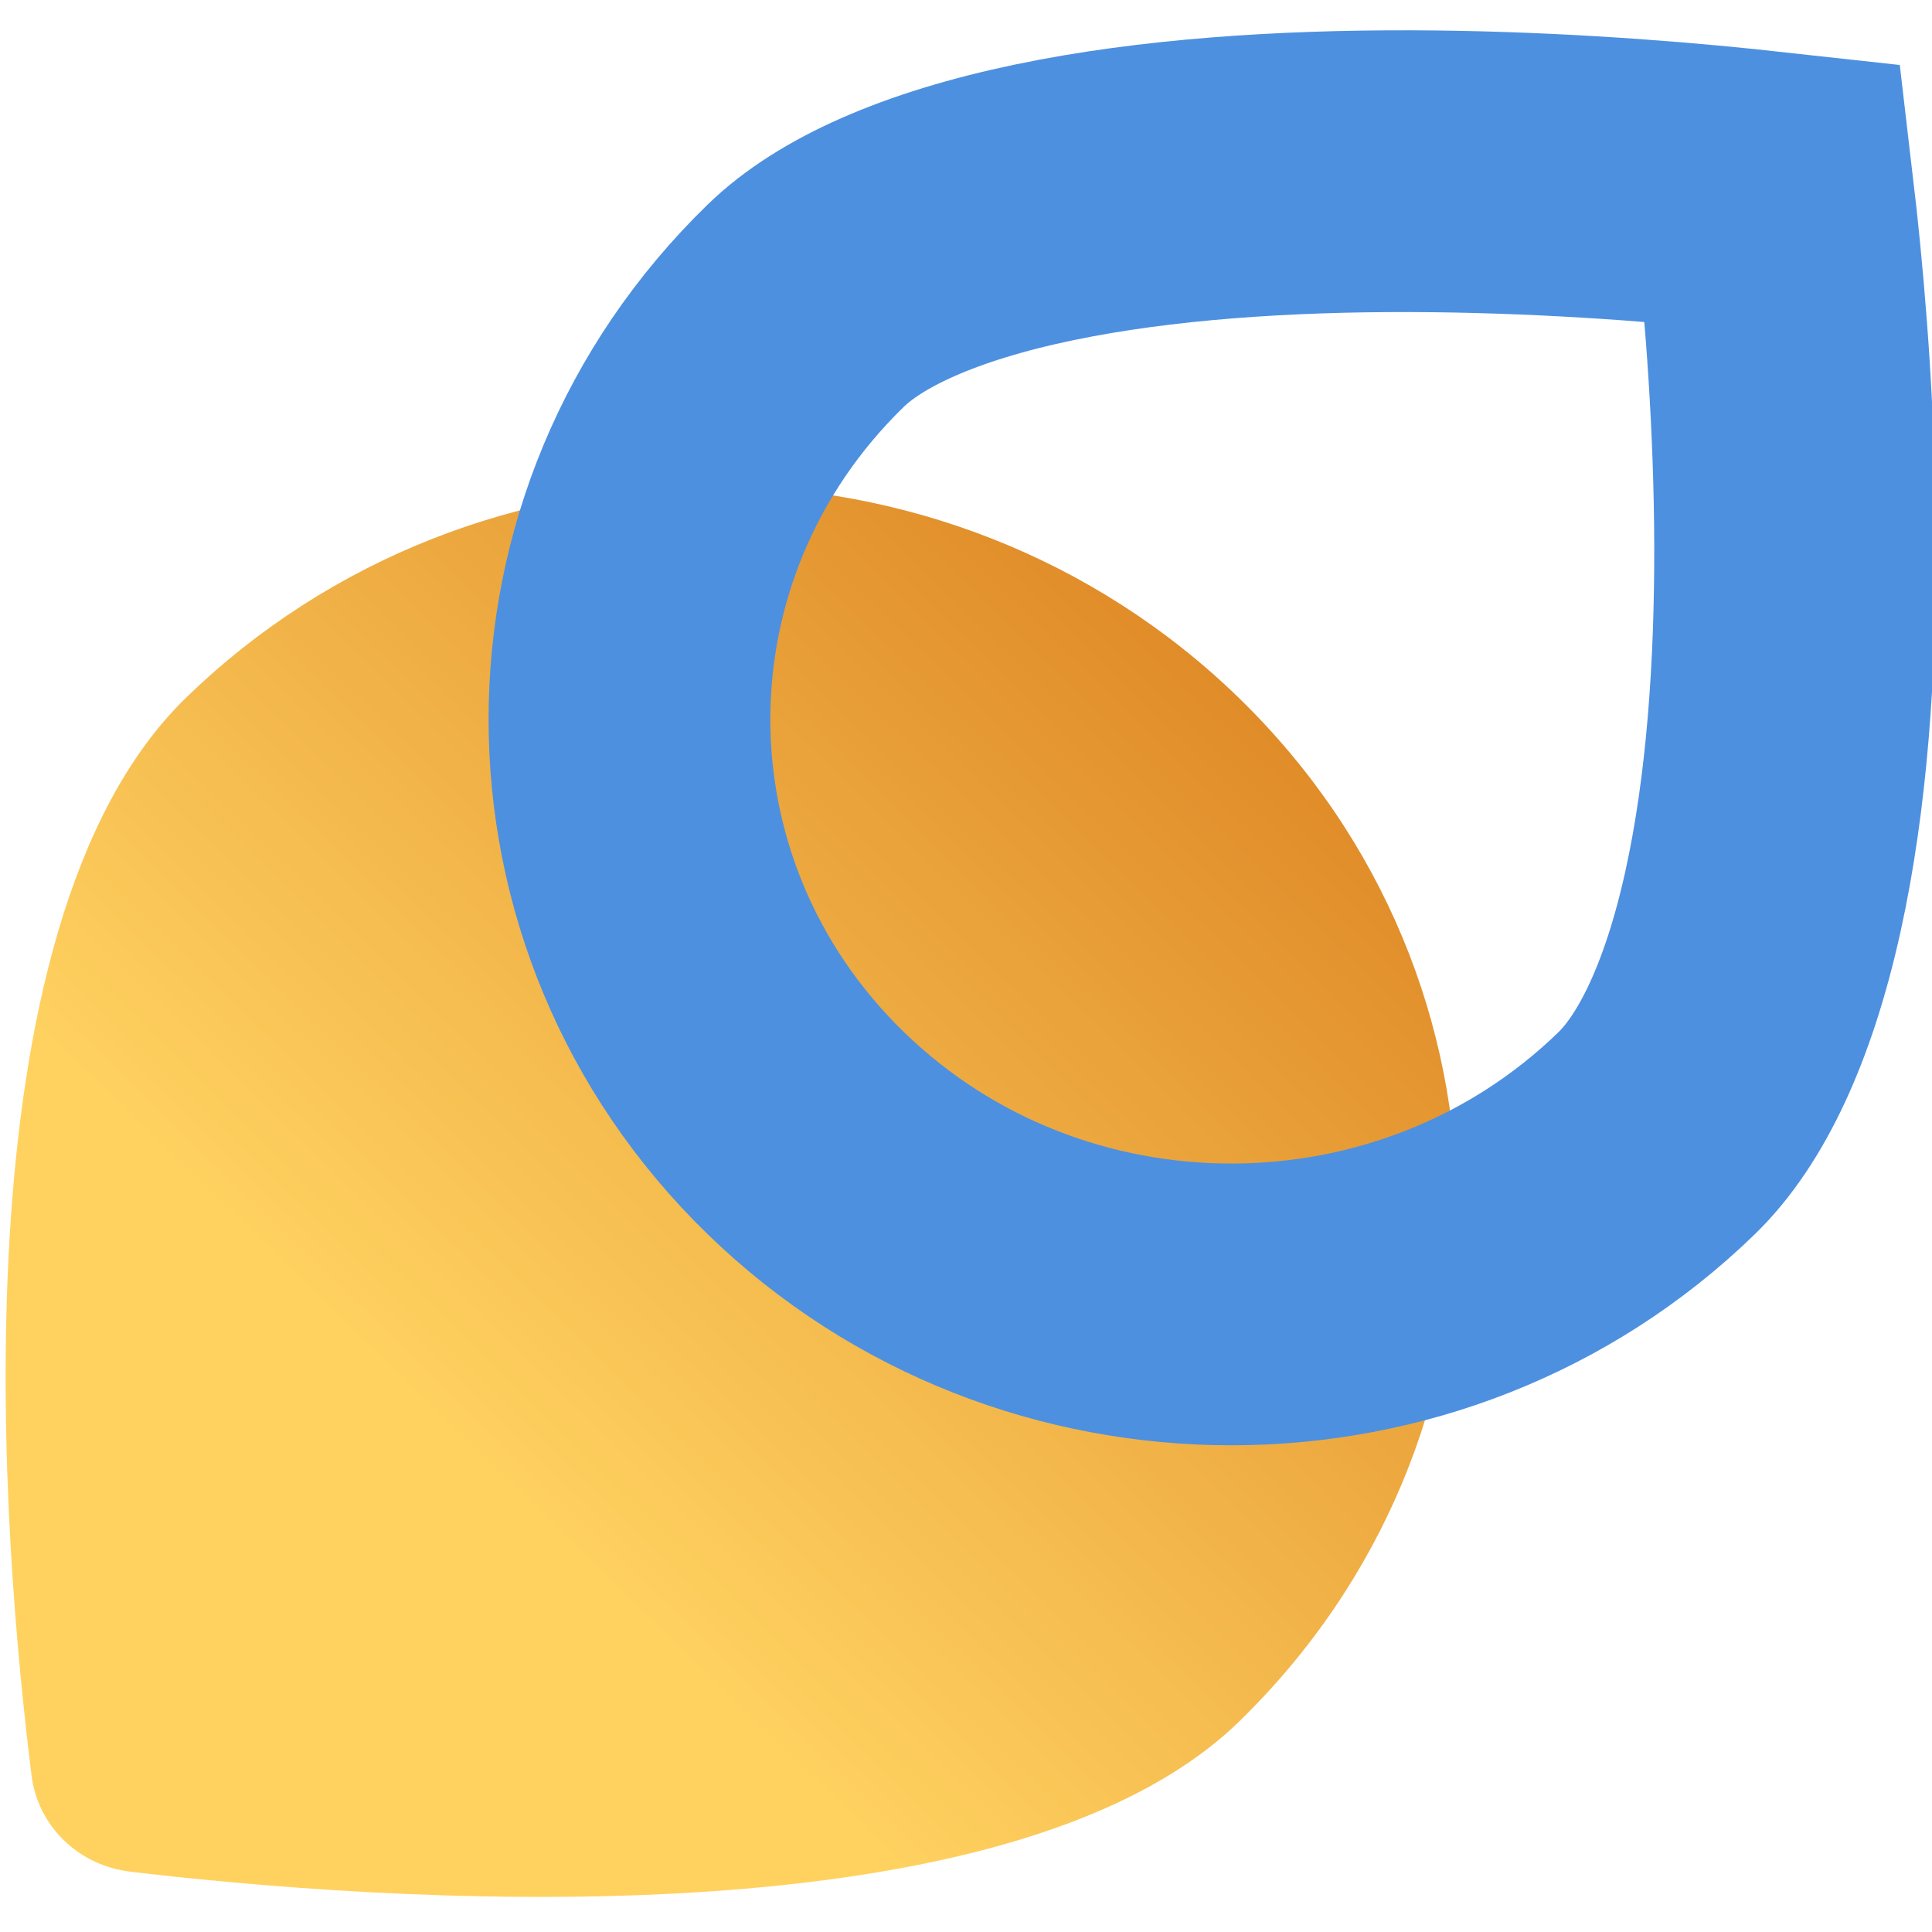
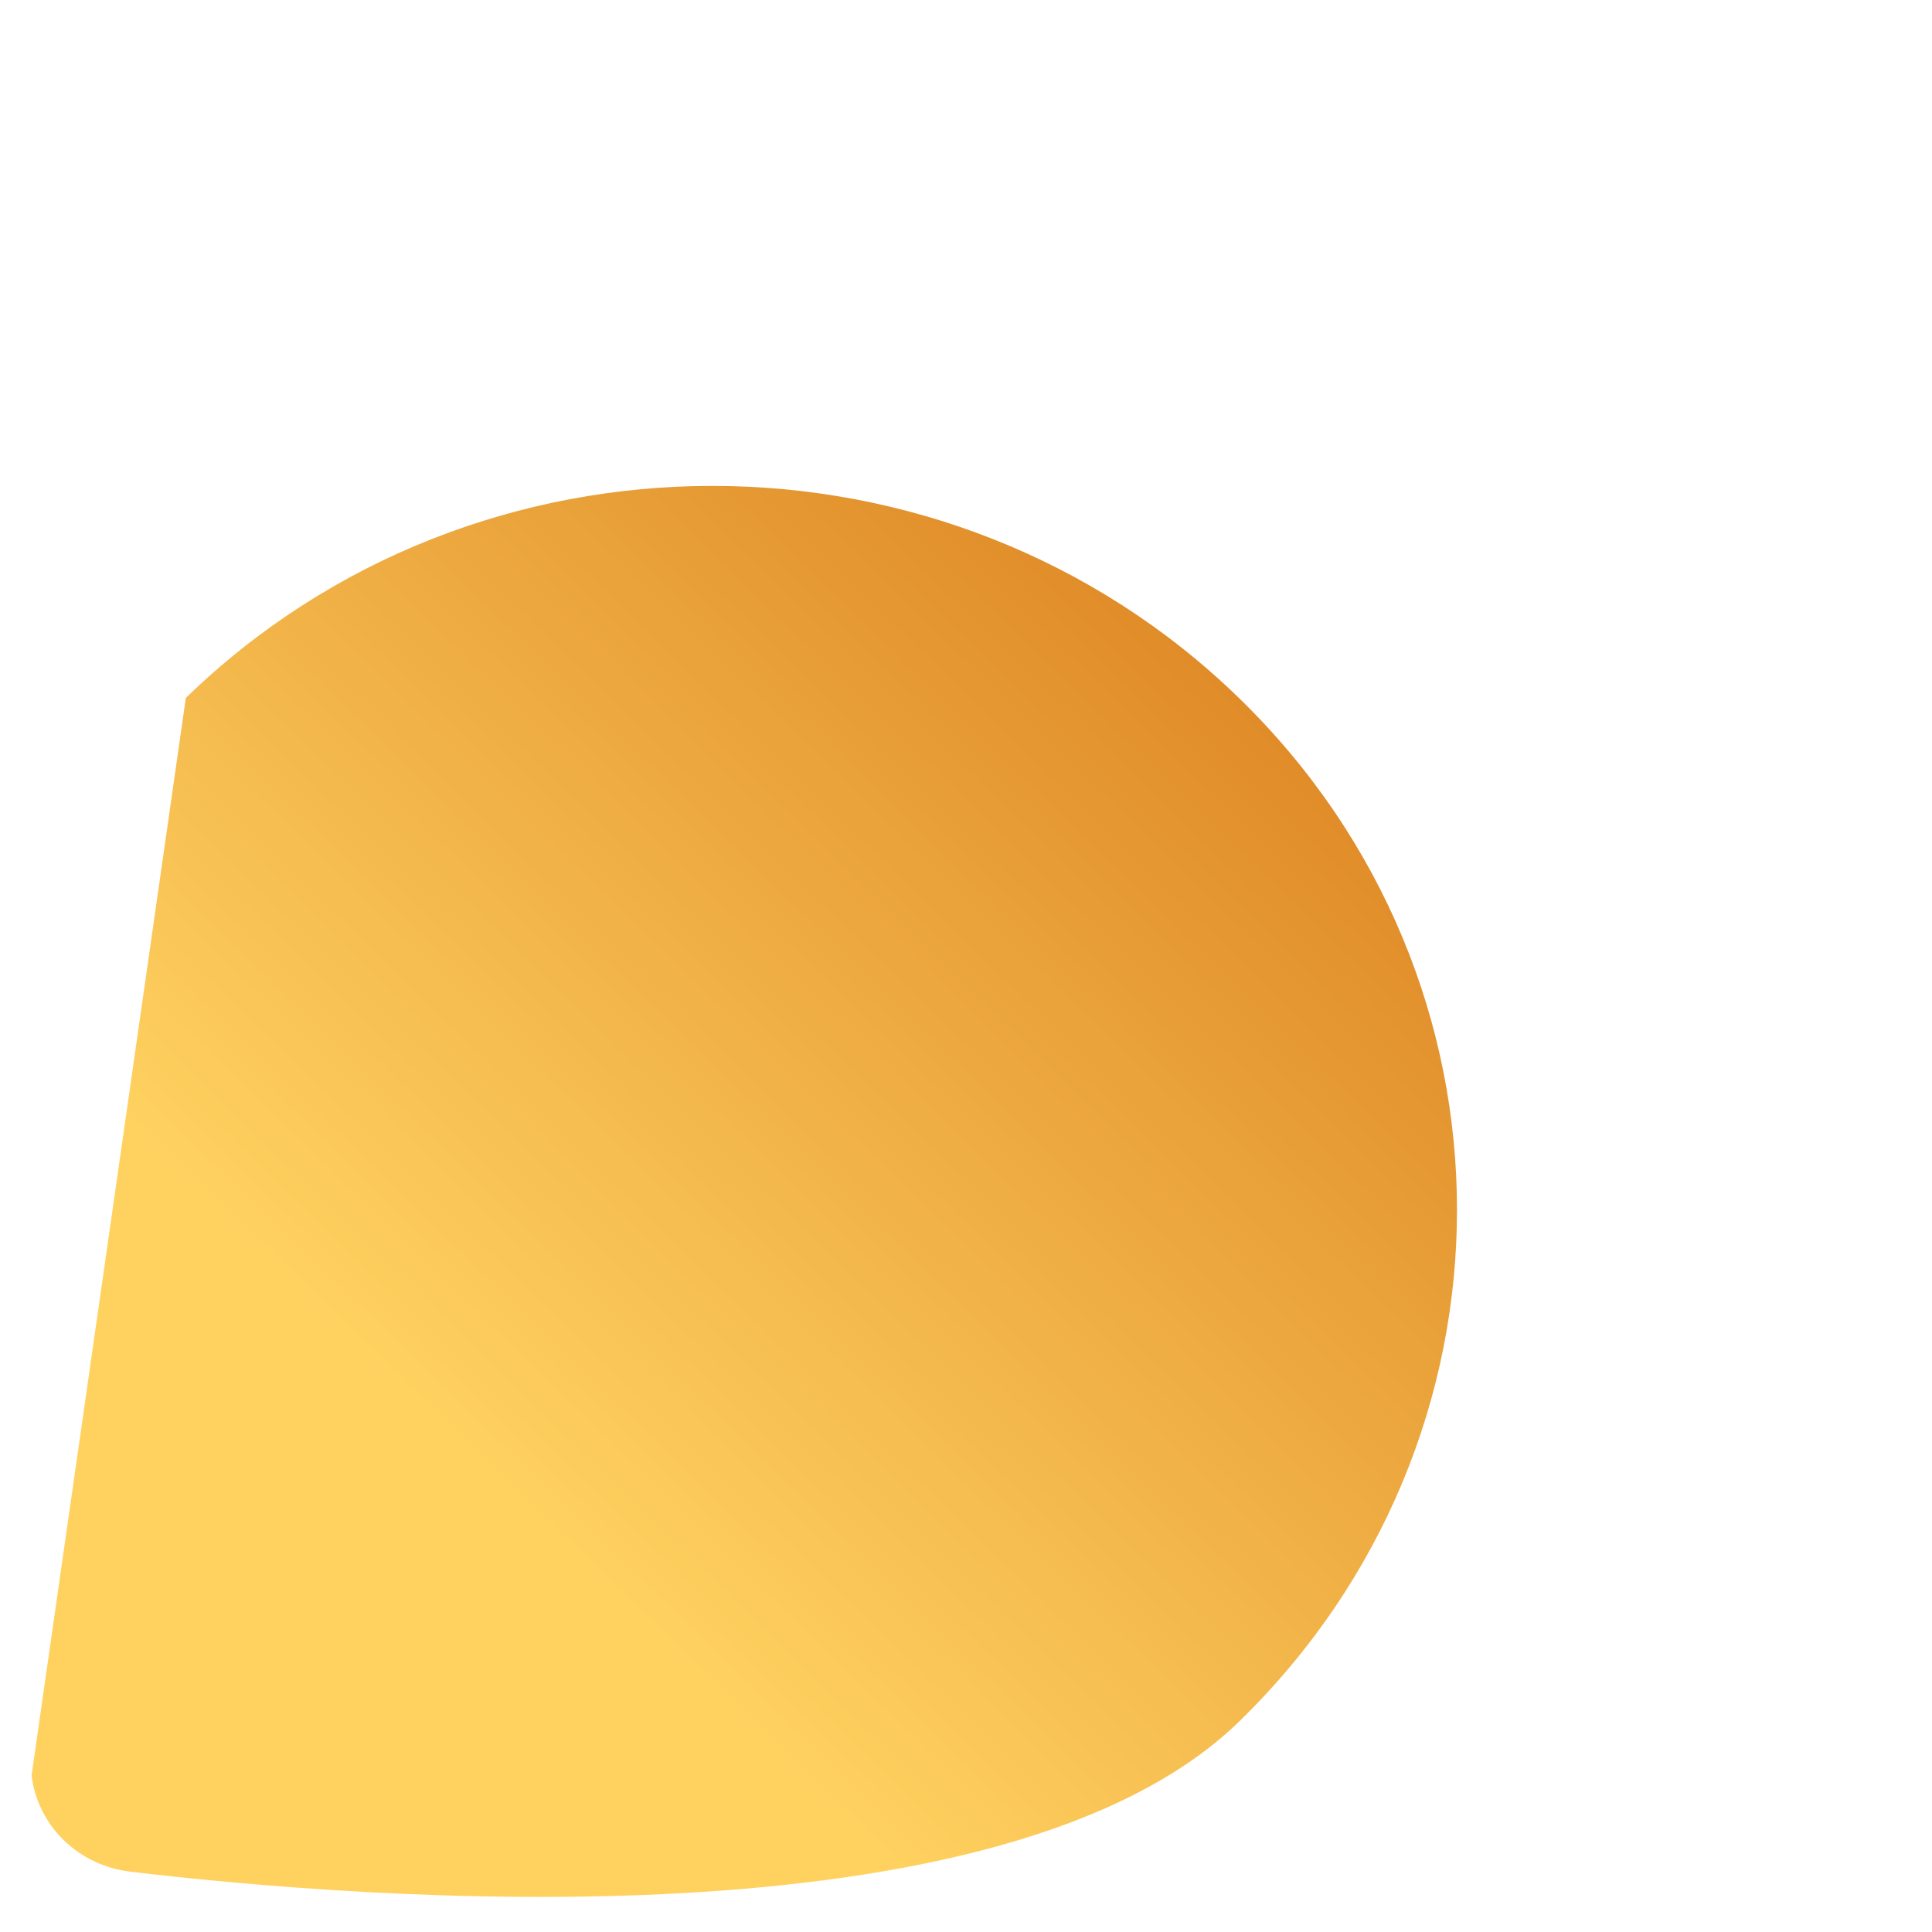
<svg xmlns="http://www.w3.org/2000/svg" width="48" height="48" viewBox="0 0 48 48" fill="none">
  <g clip-path="url(#clip0_25_9)">
-     <path d="M4.617 17.34C11.842 10.316 23.555 10.316 30.78 17.34C38.005 24.364 38.005 35.752 30.78 42.776C24.923 48.469 9.046 47.191 3.243 46.502C1.947 46.349 0.942 45.371 0.784 44.112C0.076 38.47 -1.24 23.034 4.617 17.34Z" fill="url(#paint0_linear_25_9)" />
-     <path d="M20.018 7.595C14.179 13.271 14.179 22.474 20.018 28.151C25.856 33.827 35.323 33.827 41.162 28.151C42.259 27.083 43.189 25.167 43.801 22.392C44.398 19.689 44.608 16.569 44.599 13.53C44.59 10.511 44.365 7.683 44.141 5.602C44.11 5.315 44.079 5.043 44.049 4.788C43.786 4.759 43.506 4.729 43.212 4.699C41.071 4.48 38.162 4.262 35.056 4.253C31.93 4.244 28.722 4.448 25.941 5.028C23.087 5.624 21.116 6.527 20.018 7.595Z" stroke="#4D90E0" stroke-width="7" />
+     <path d="M4.617 17.34C11.842 10.316 23.555 10.316 30.78 17.34C38.005 24.364 38.005 35.752 30.78 42.776C24.923 48.469 9.046 47.191 3.243 46.502C1.947 46.349 0.942 45.371 0.784 44.112Z" fill="url(#paint0_linear_25_9)" />
  </g>
  <defs>
    <linearGradient id="paint0_linear_25_9" x1="11.403" y1="36.178" x2="30.234" y2="16.809" gradientUnits="userSpaceOnUse">
      <stop stop-color="#FFD260" />
      <stop offset="1" stop-color="#E08C29" />
    </linearGradient>
    <clipPath id="clip0_25_9">
      <rect width="48" height="48" fill="white" />
    </clipPath>
  </defs>
</svg>